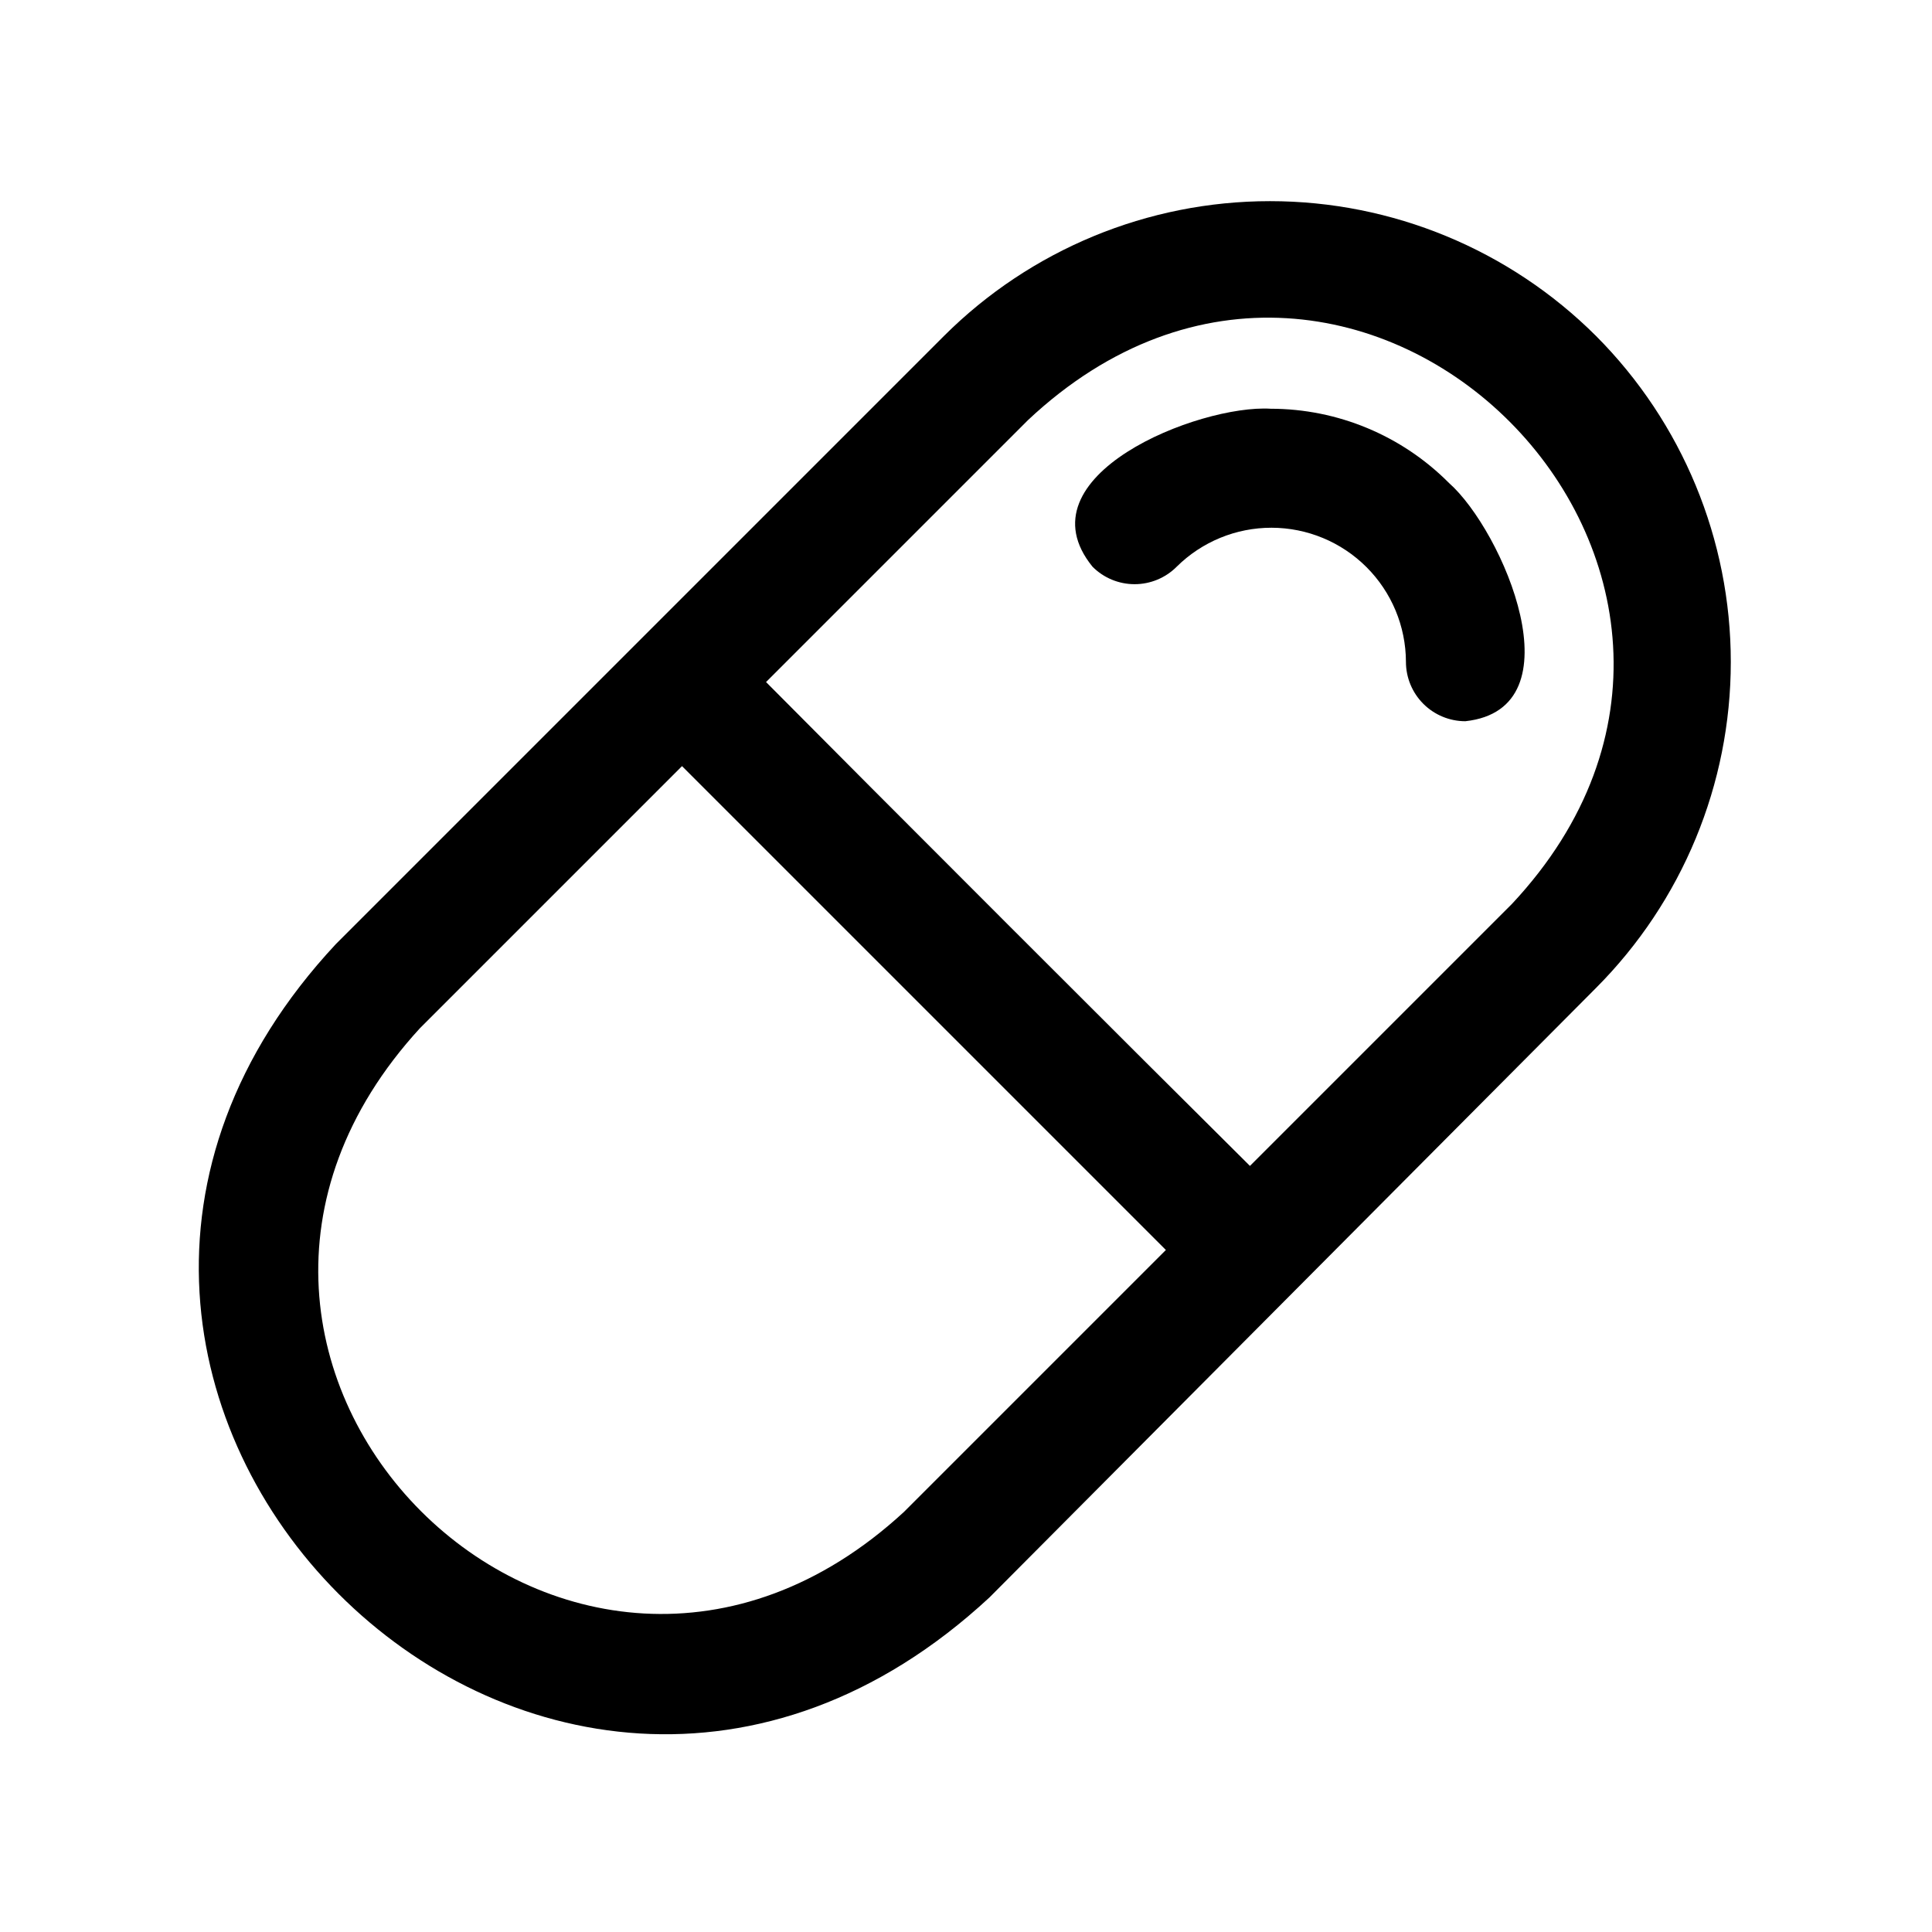
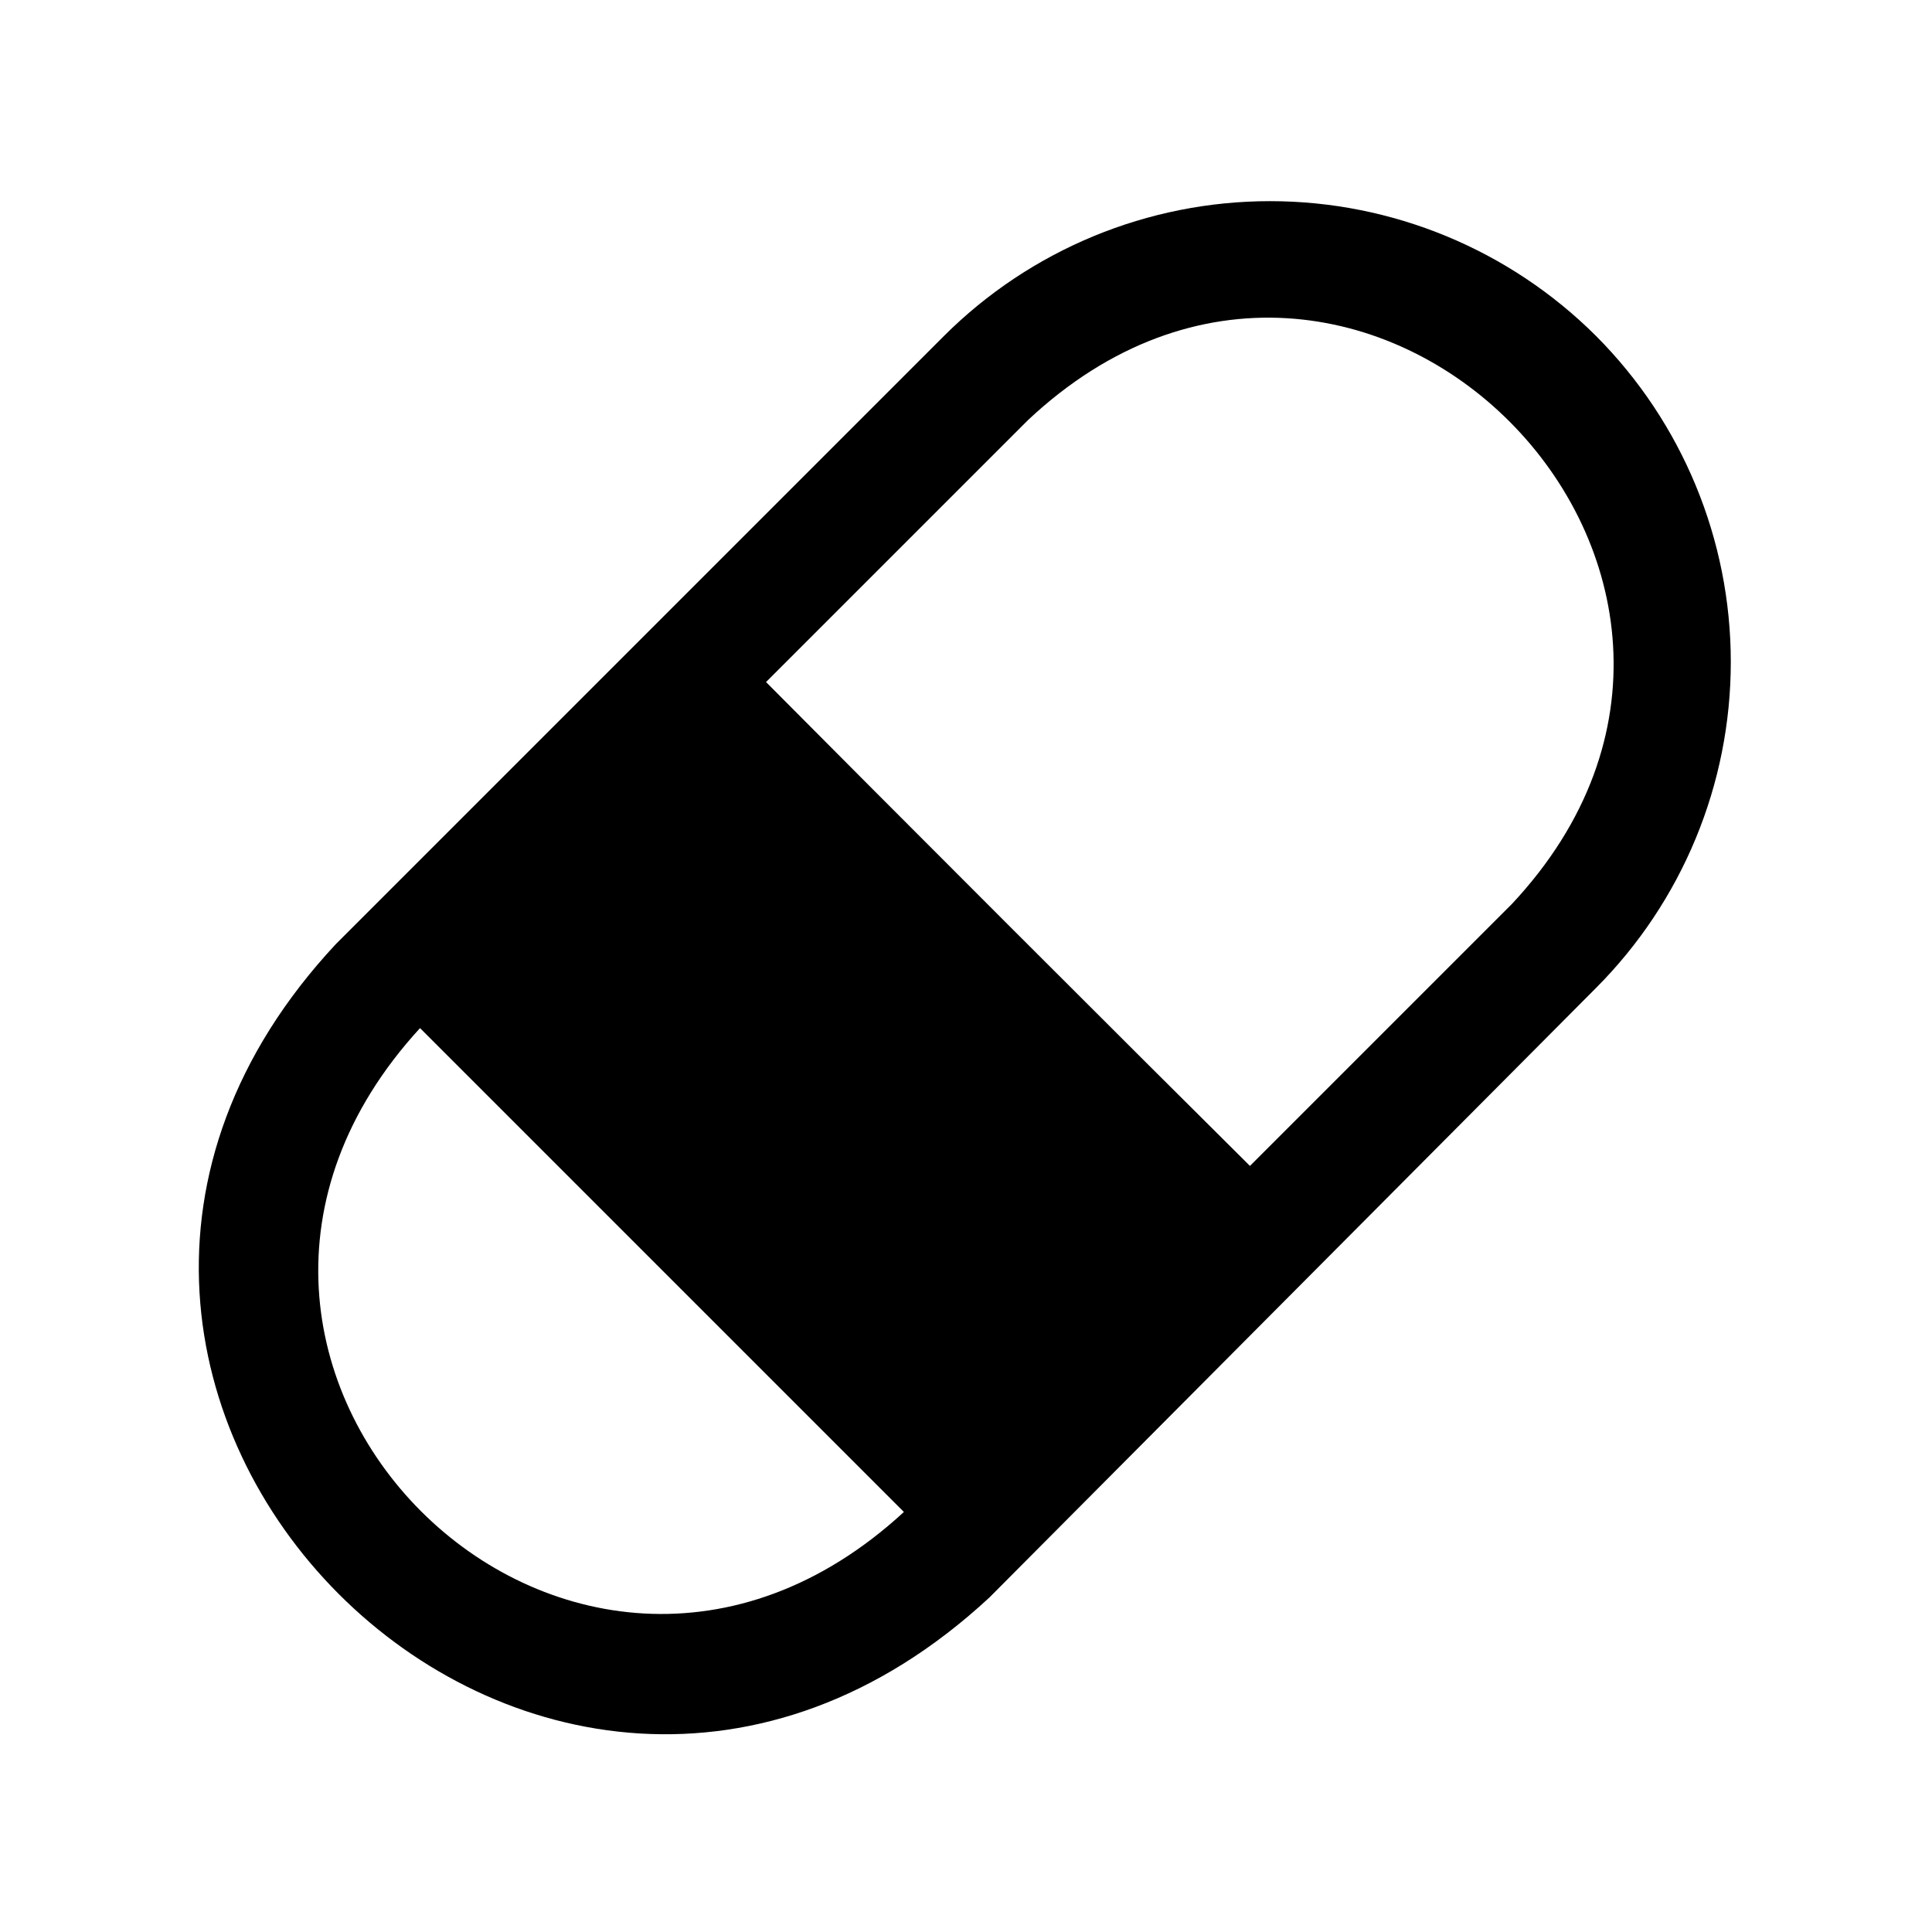
<svg xmlns="http://www.w3.org/2000/svg" fill="#000000" width="800px" height="800px" version="1.1" viewBox="144 144 512 512">
  <g>
-     <path d="m566.96 233.03c-22.934-22.875-54.004-35.723-86.395-35.723-32.395 0-63.465 12.848-86.398 35.723l-161.14 161.14c-110.21 118.08 54.316 283.39 173.18 173.18l160.75-161.53c22.875-22.934 35.723-54.004 35.723-86.395 0-32.395-12.848-63.465-35.723-86.398zm-183.42 311.66c-88.641 81.633-209.79-39.359-128.23-128.23l69.43-69.43 128.23 128.23zm161.14-161.14-69.43 69.43c-28.027-27.789-100.45-100.21-128.24-128.23l69.43-69.43c87.695-82.344 210.03 40.855 128.24 128.23z" />
-     <path d="m528 272c-12.5-12.582-29.496-19.664-47.23-19.68-18.973-1.18-66.832 17.789-47.23 41.879 2.953 2.957 6.957 4.617 11.137 4.617s8.188-1.66 11.141-4.617c6.691-6.637 15.738-10.355 25.164-10.344 9.426 0.016 18.465 3.762 25.137 10.422 6.672 6.656 10.438 15.688 10.469 25.113 0 4.176 1.66 8.18 4.613 11.133 2.953 2.949 6.957 4.609 11.133 4.609 30.305-3.305 9.918-50.539-4.332-63.133z" />
+     <path d="m566.96 233.03c-22.934-22.875-54.004-35.723-86.395-35.723-32.395 0-63.465 12.848-86.398 35.723l-161.14 161.14c-110.21 118.08 54.316 283.39 173.18 173.18l160.75-161.53c22.875-22.934 35.723-54.004 35.723-86.395 0-32.395-12.848-63.465-35.723-86.398zm-183.42 311.66c-88.641 81.633-209.79-39.359-128.23-128.23zm161.14-161.14-69.43 69.43c-28.027-27.789-100.45-100.21-128.24-128.23l69.43-69.43c87.695-82.344 210.03 40.855 128.24 128.23z" />
  </g>
</svg>